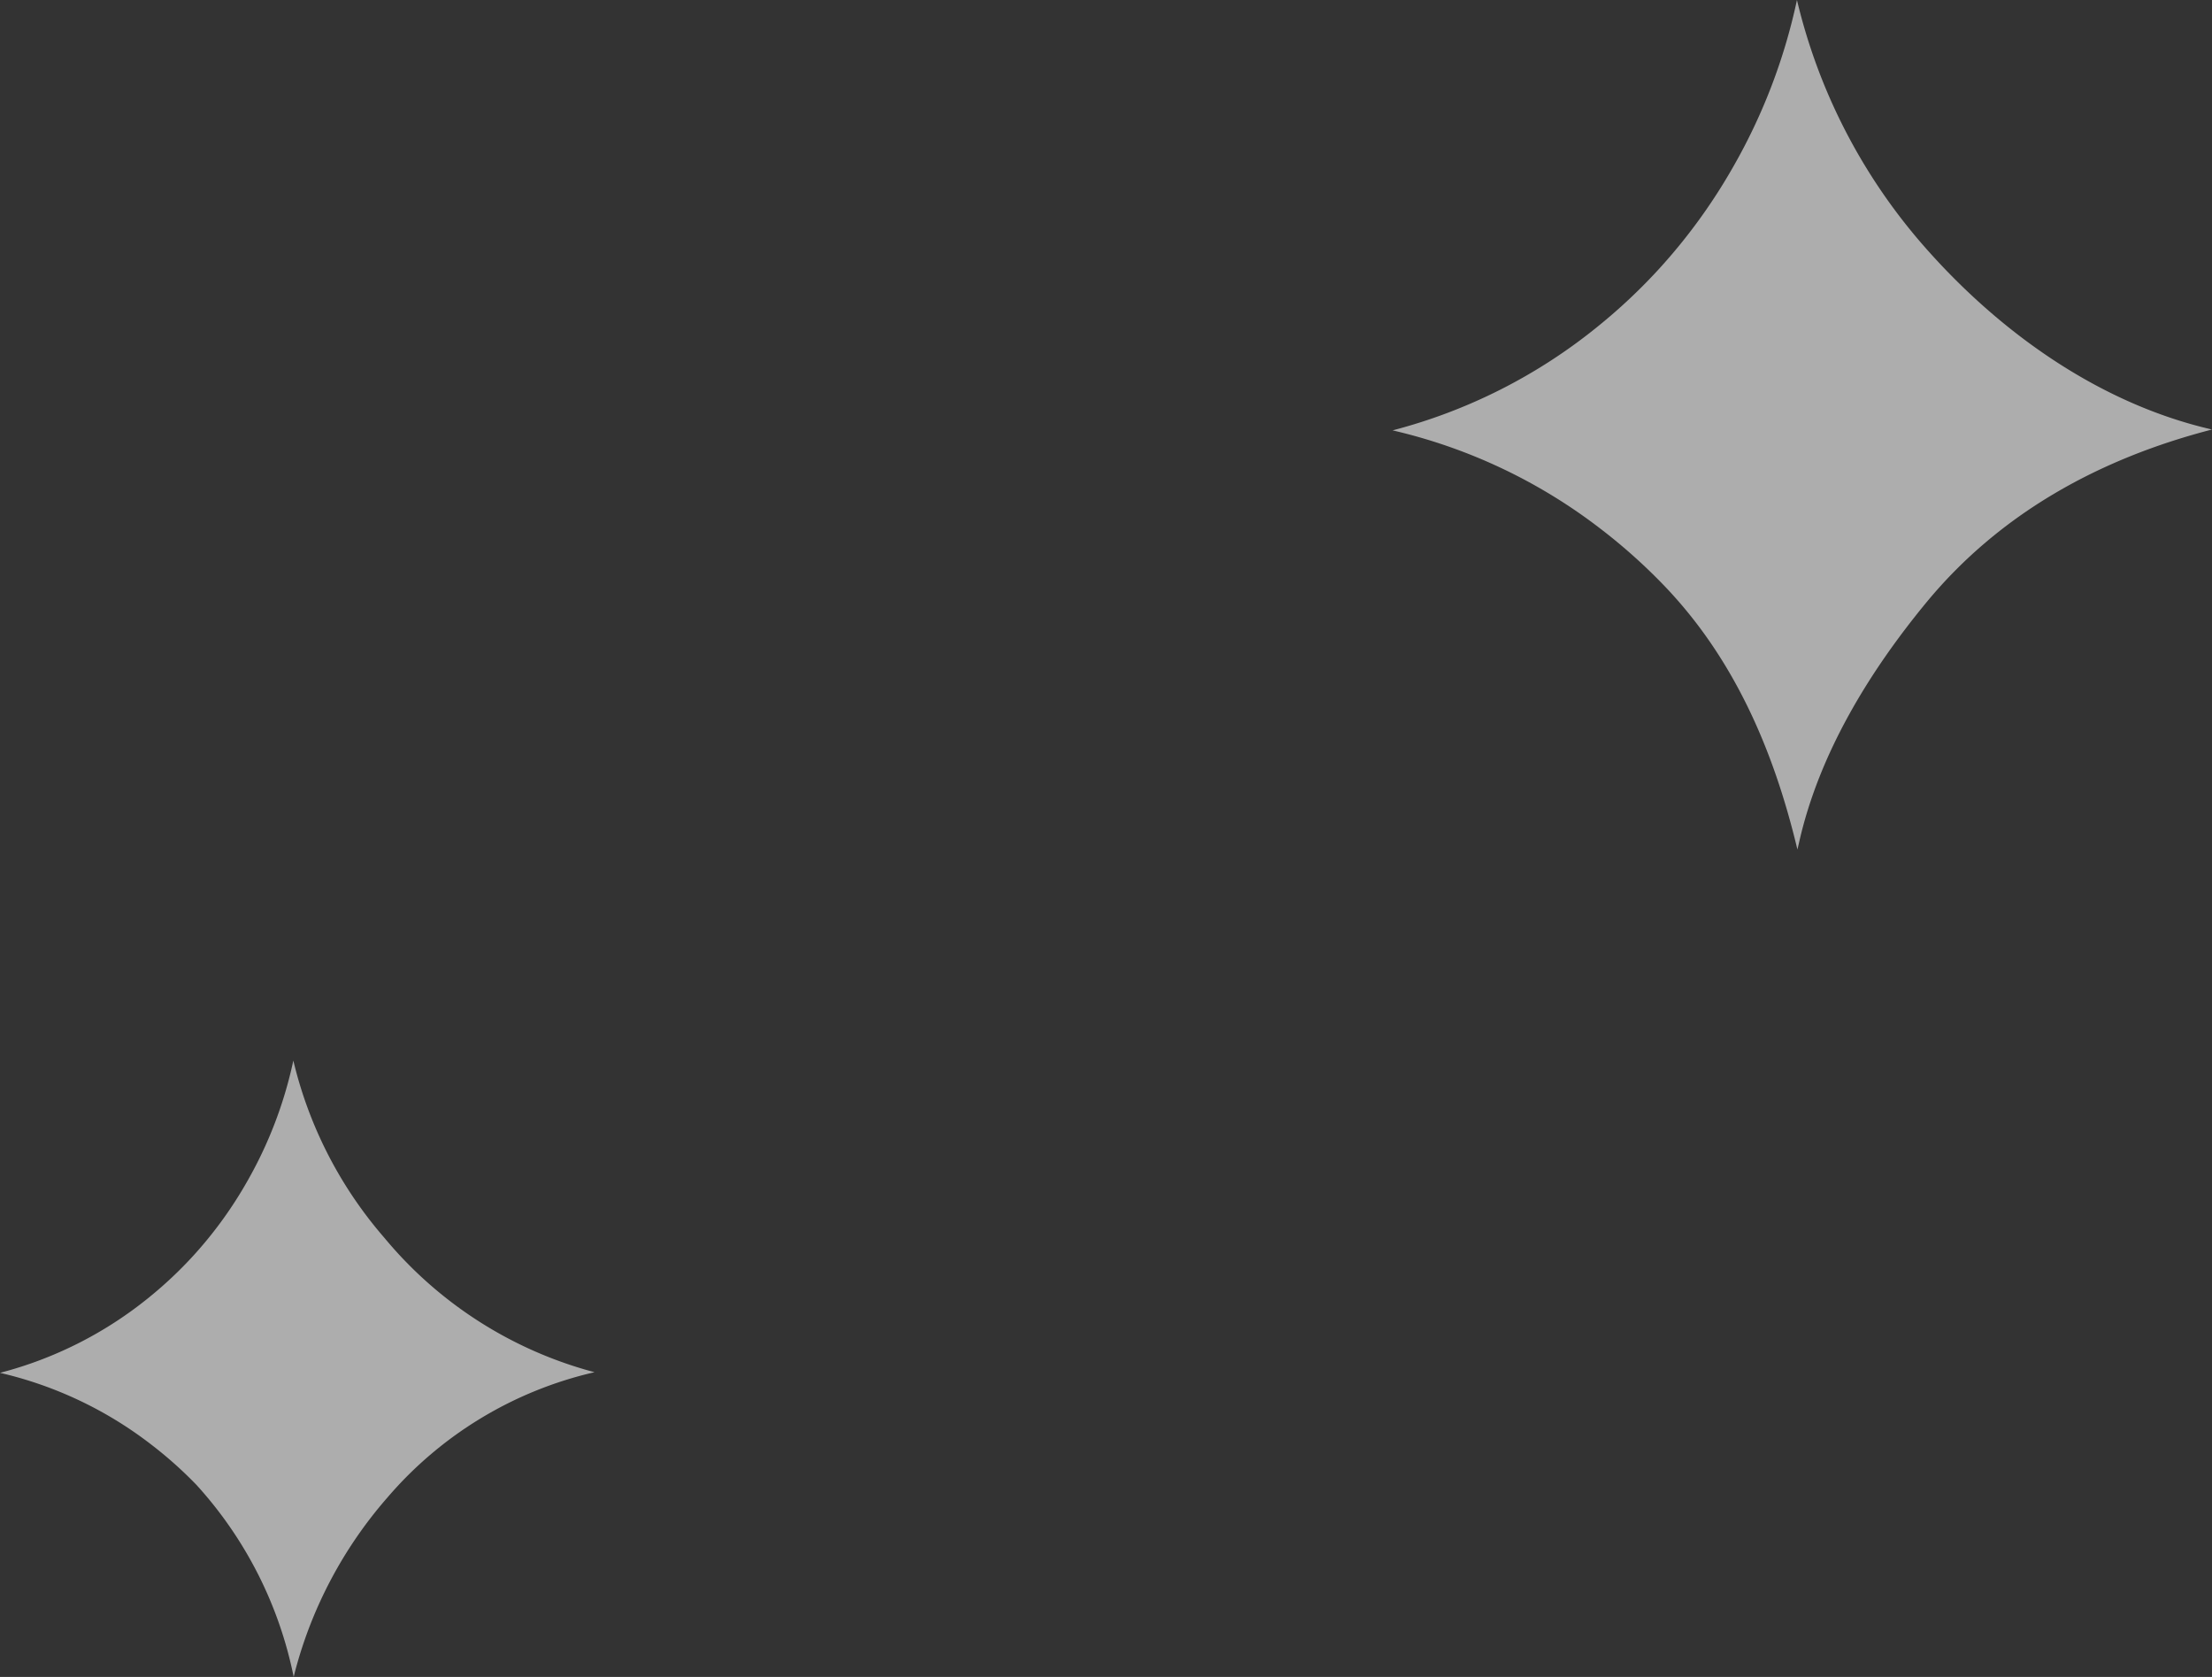
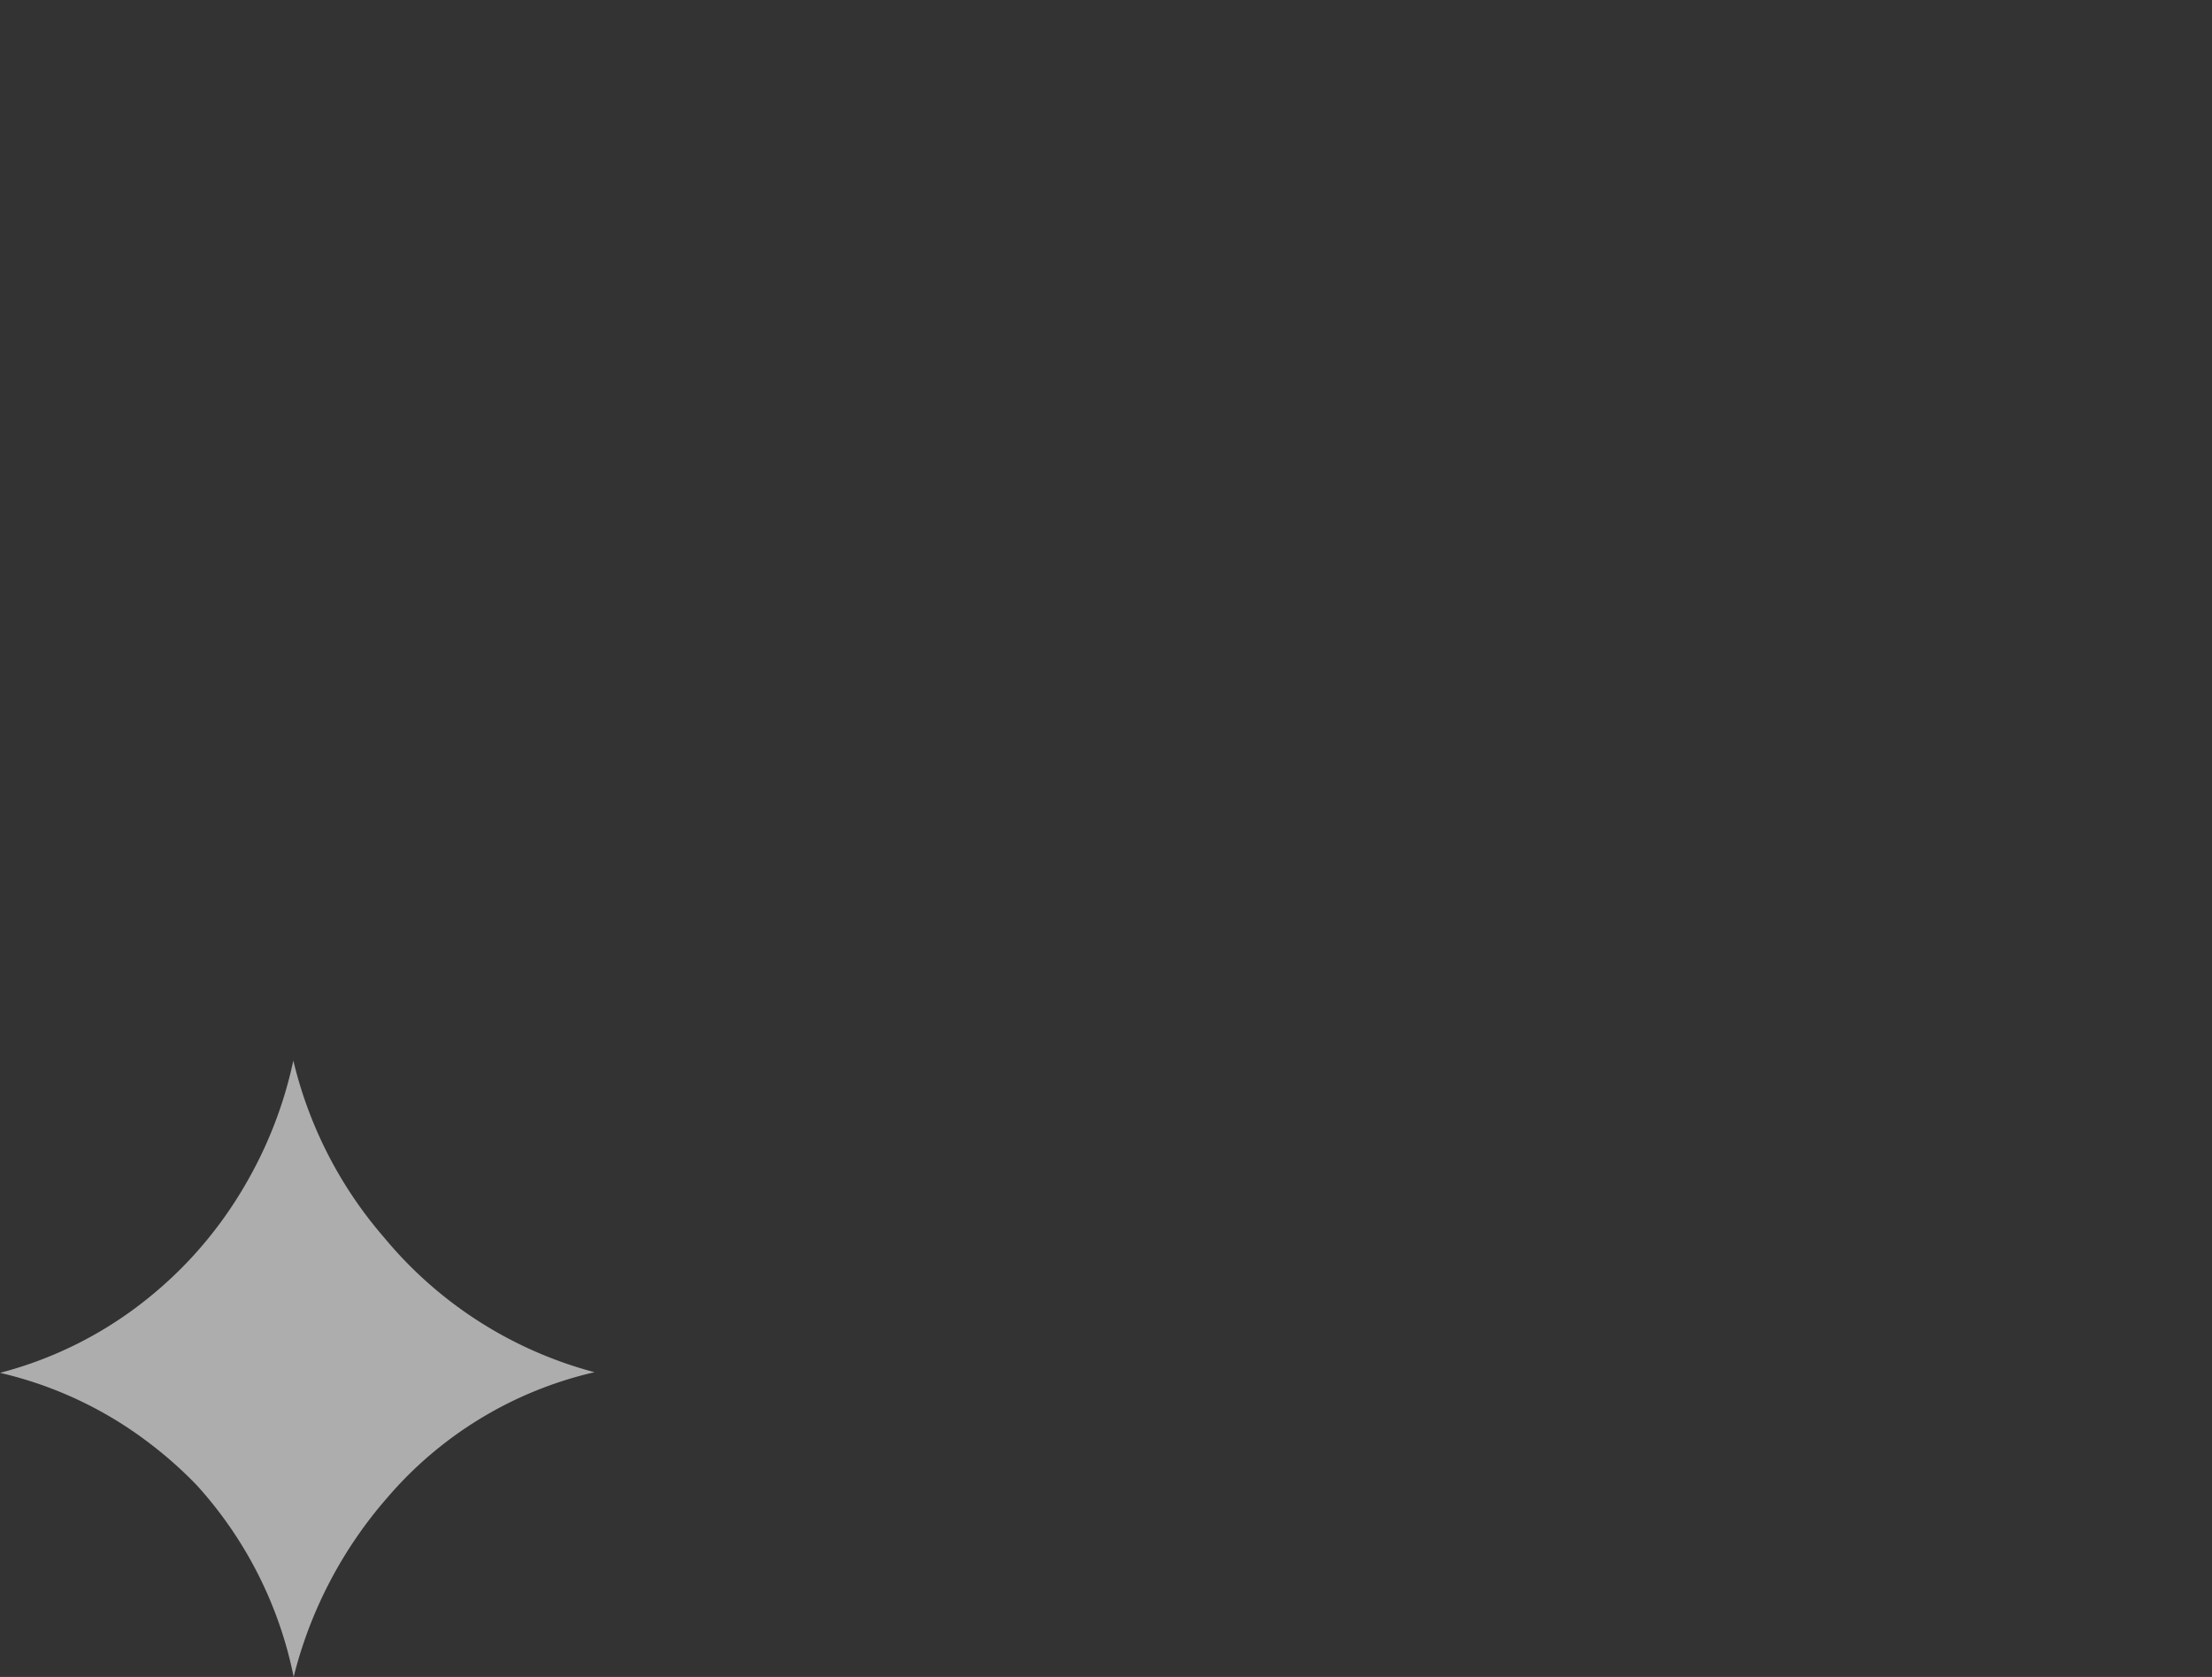
<svg xmlns="http://www.w3.org/2000/svg" width="134.022" height="101.584" viewBox="0 0 134.022 101.584">
  <rect x="0" y="0" width="134.022" height="101.584" fill="#333333" stroke="none" />
  <defs>
    <clipPath id="clip-path">
      <rect id="Rectangle_1515" data-name="Rectangle 1515" width="49.647" height="51.458" fill="rgba(255,255,255,0.6)" />
    </clipPath>
    <clipPath id="clip-path-2">
      <rect id="Rectangle_1515-2" data-name="Rectangle 1515" width="36.022" height="37.336" fill="rgba(255,255,255,0.6)" />
    </clipPath>
  </defs>
  <g id="Group_1182" data-name="Group 1182" transform="translate(-1153.979 -160.04)">
    <g id="Group_1063" data-name="Group 1063" transform="translate(1238.354 160.04)">
      <g id="Group_1062" data-name="Group 1062" transform="translate(0 0)" clip-path="url(#clip-path)">
-         <path id="Path_14445" data-name="Path 14445" d="M24.621,51.067c1.226-5.477,4.326-10.457,7.731-14.586,4.44-5.37,10.447-8.694,17.295-10.462-6.89-1.581-12.995-5.98-17.567-11.24A34.839,34.839,0,0,1,24.5,0a35.019,35.019,0,0,1-3.848,10.079,34.3,34.3,0,0,1-4.479,6.178,33.957,33.957,0,0,1-3.726,3.508A32.779,32.779,0,0,1,0,26.07a32.707,32.707,0,0,1,12.6,5.963,34.048,34.048,0,0,1,3.812,3.4c4.188,4.343,6.642,9.85,8.116,16.028Z" transform="translate(0 0)" fill="rgba(255,255,255,0.6)" />
-       </g>
+         </g>
    </g>
    <g id="Group_1064" data-name="Group 1064" transform="translate(1153.979 224.287)">
      <g id="Group_1062-2" data-name="Group 1062" transform="translate(0 0)" clip-path="url(#clip-path-2)">
        <path id="Path_14445-2" data-name="Path 14445" d="M17.864,37.052a26.127,26.127,0,0,1,5.61-10.583,23.419,23.419,0,0,1,12.548-7.591,24.787,24.787,0,0,1-12.746-8.156A25.278,25.278,0,0,1,17.773,0a25.409,25.409,0,0,1-2.792,7.313A24.89,24.89,0,0,1,11.732,11.8a24.638,24.638,0,0,1-2.7,2.545A23.783,23.783,0,0,1,0,18.916a23.731,23.731,0,0,1,9.14,4.327,24.7,24.7,0,0,1,2.766,2.464,24.45,24.45,0,0,1,5.888,11.63Z" transform="translate(0 0)" fill="rgba(255,255,255,0.6)" />
      </g>
    </g>
  </g>
</svg>